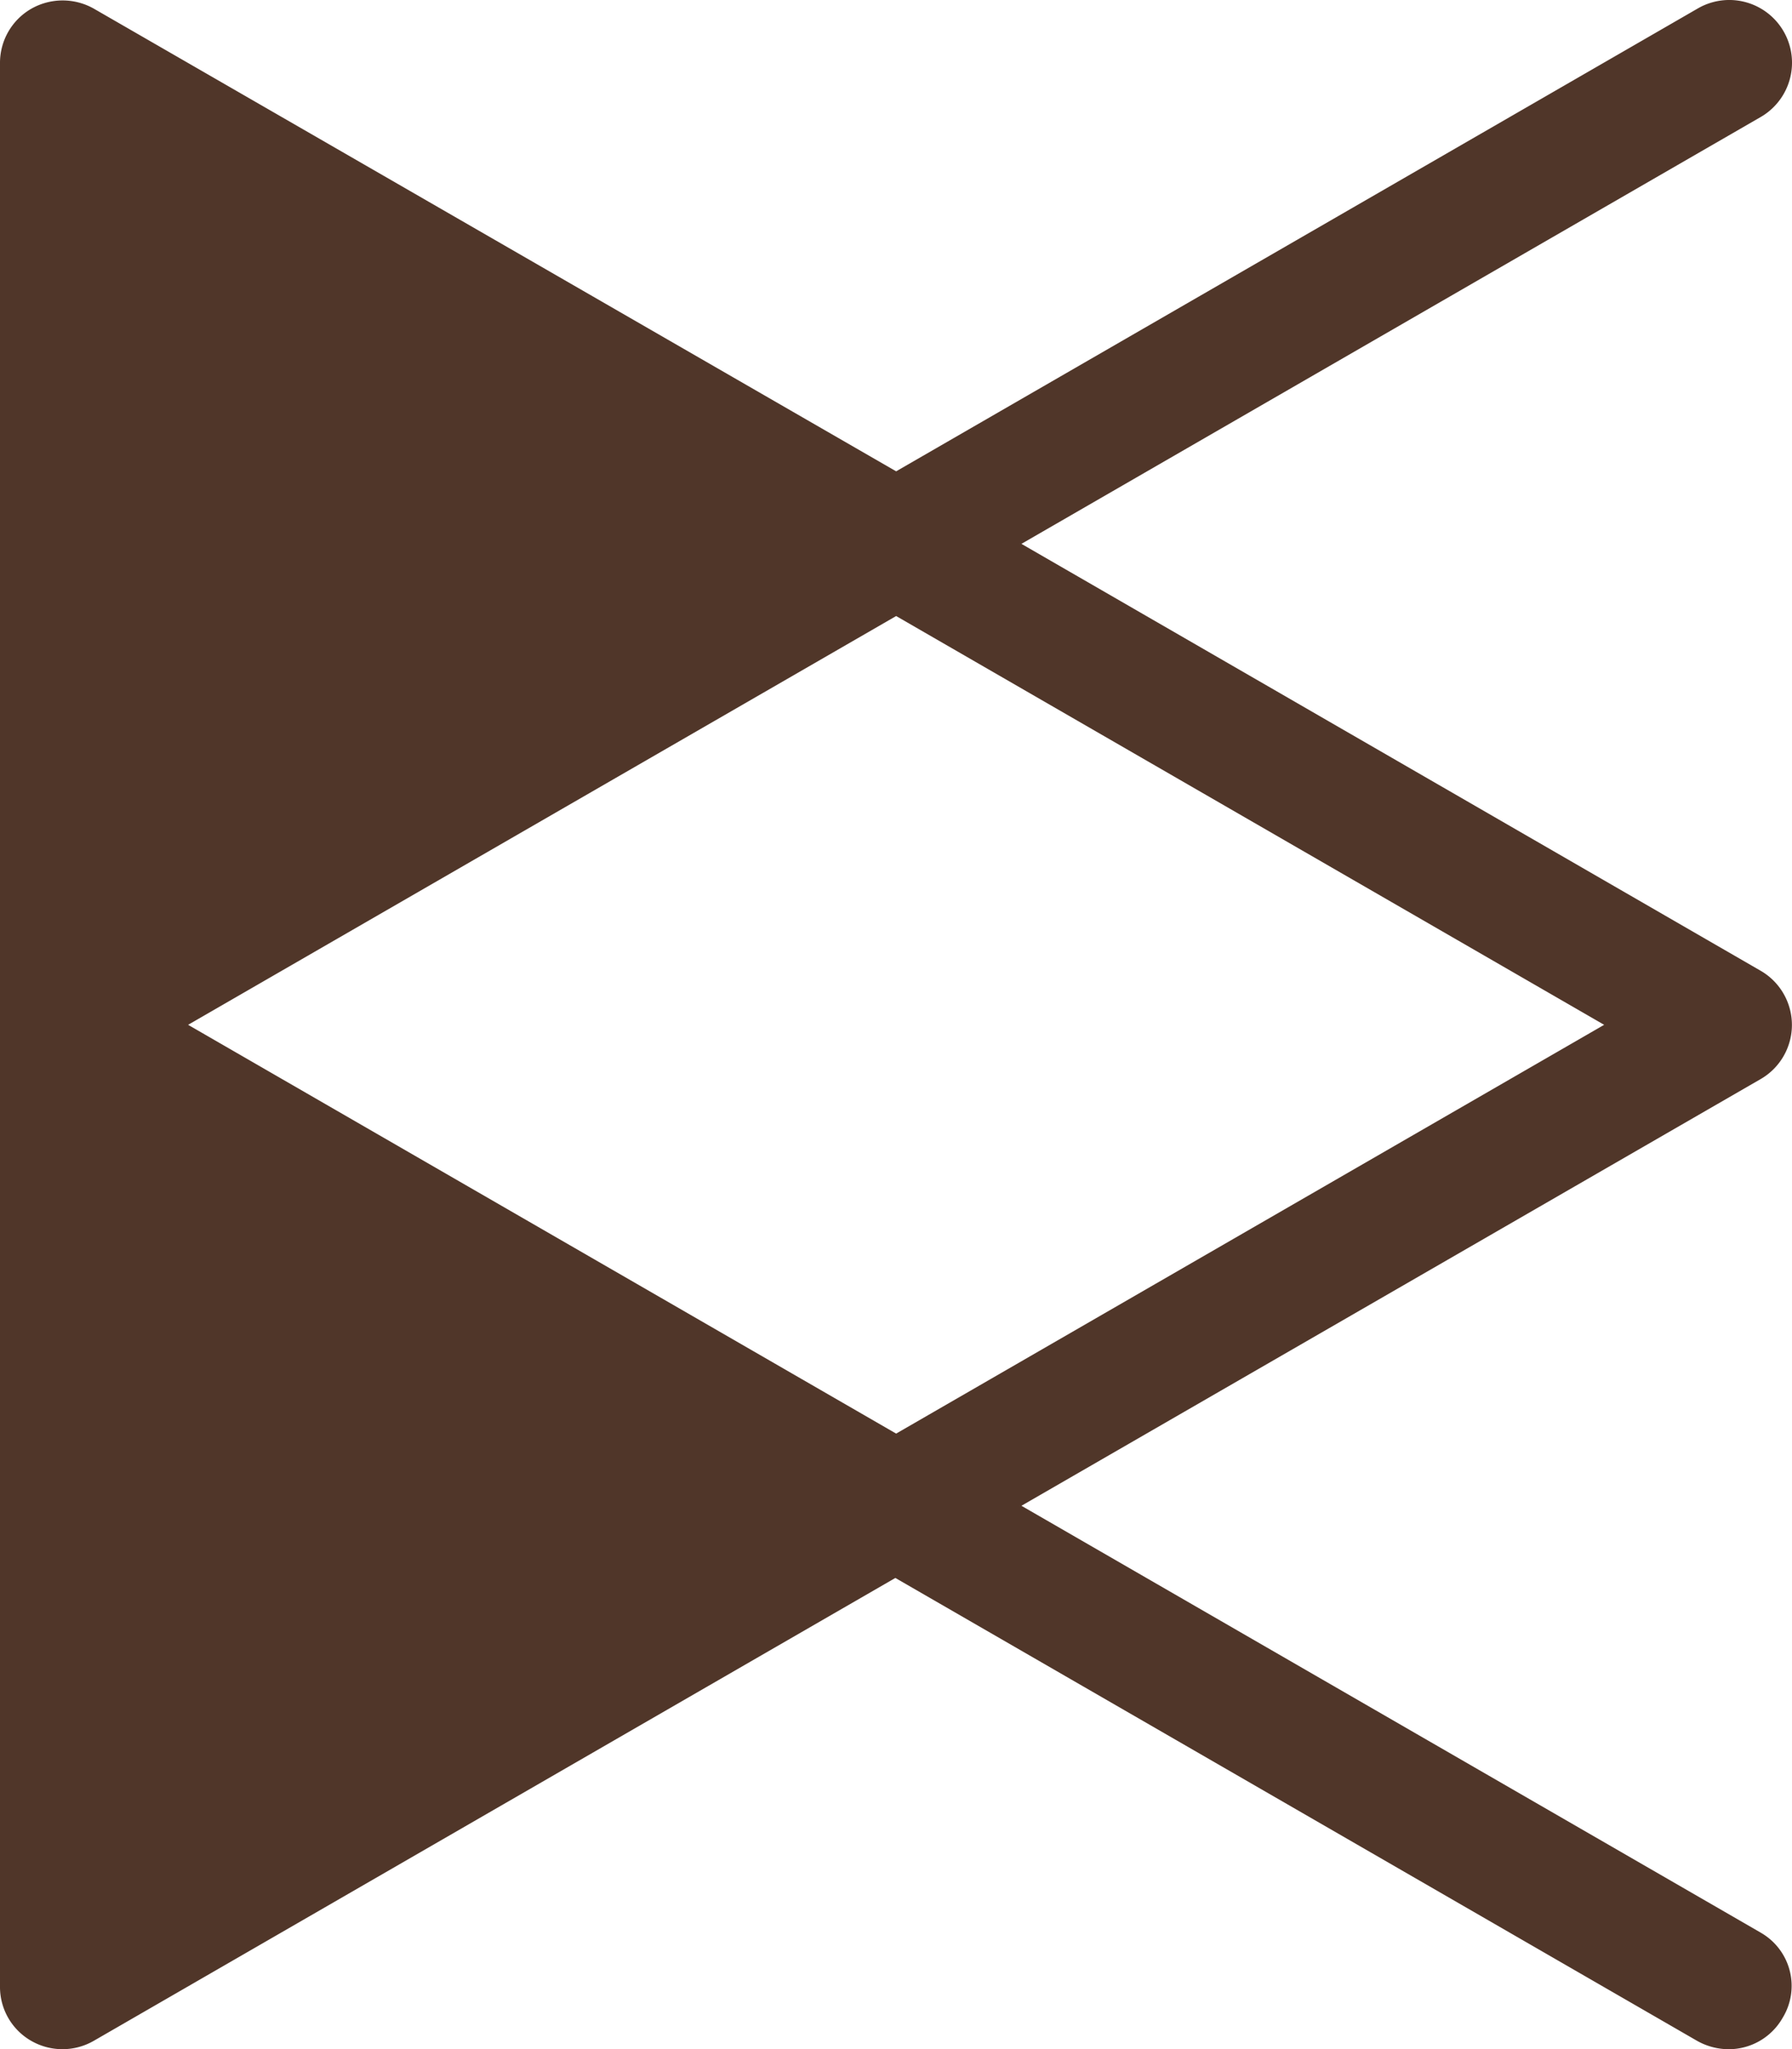
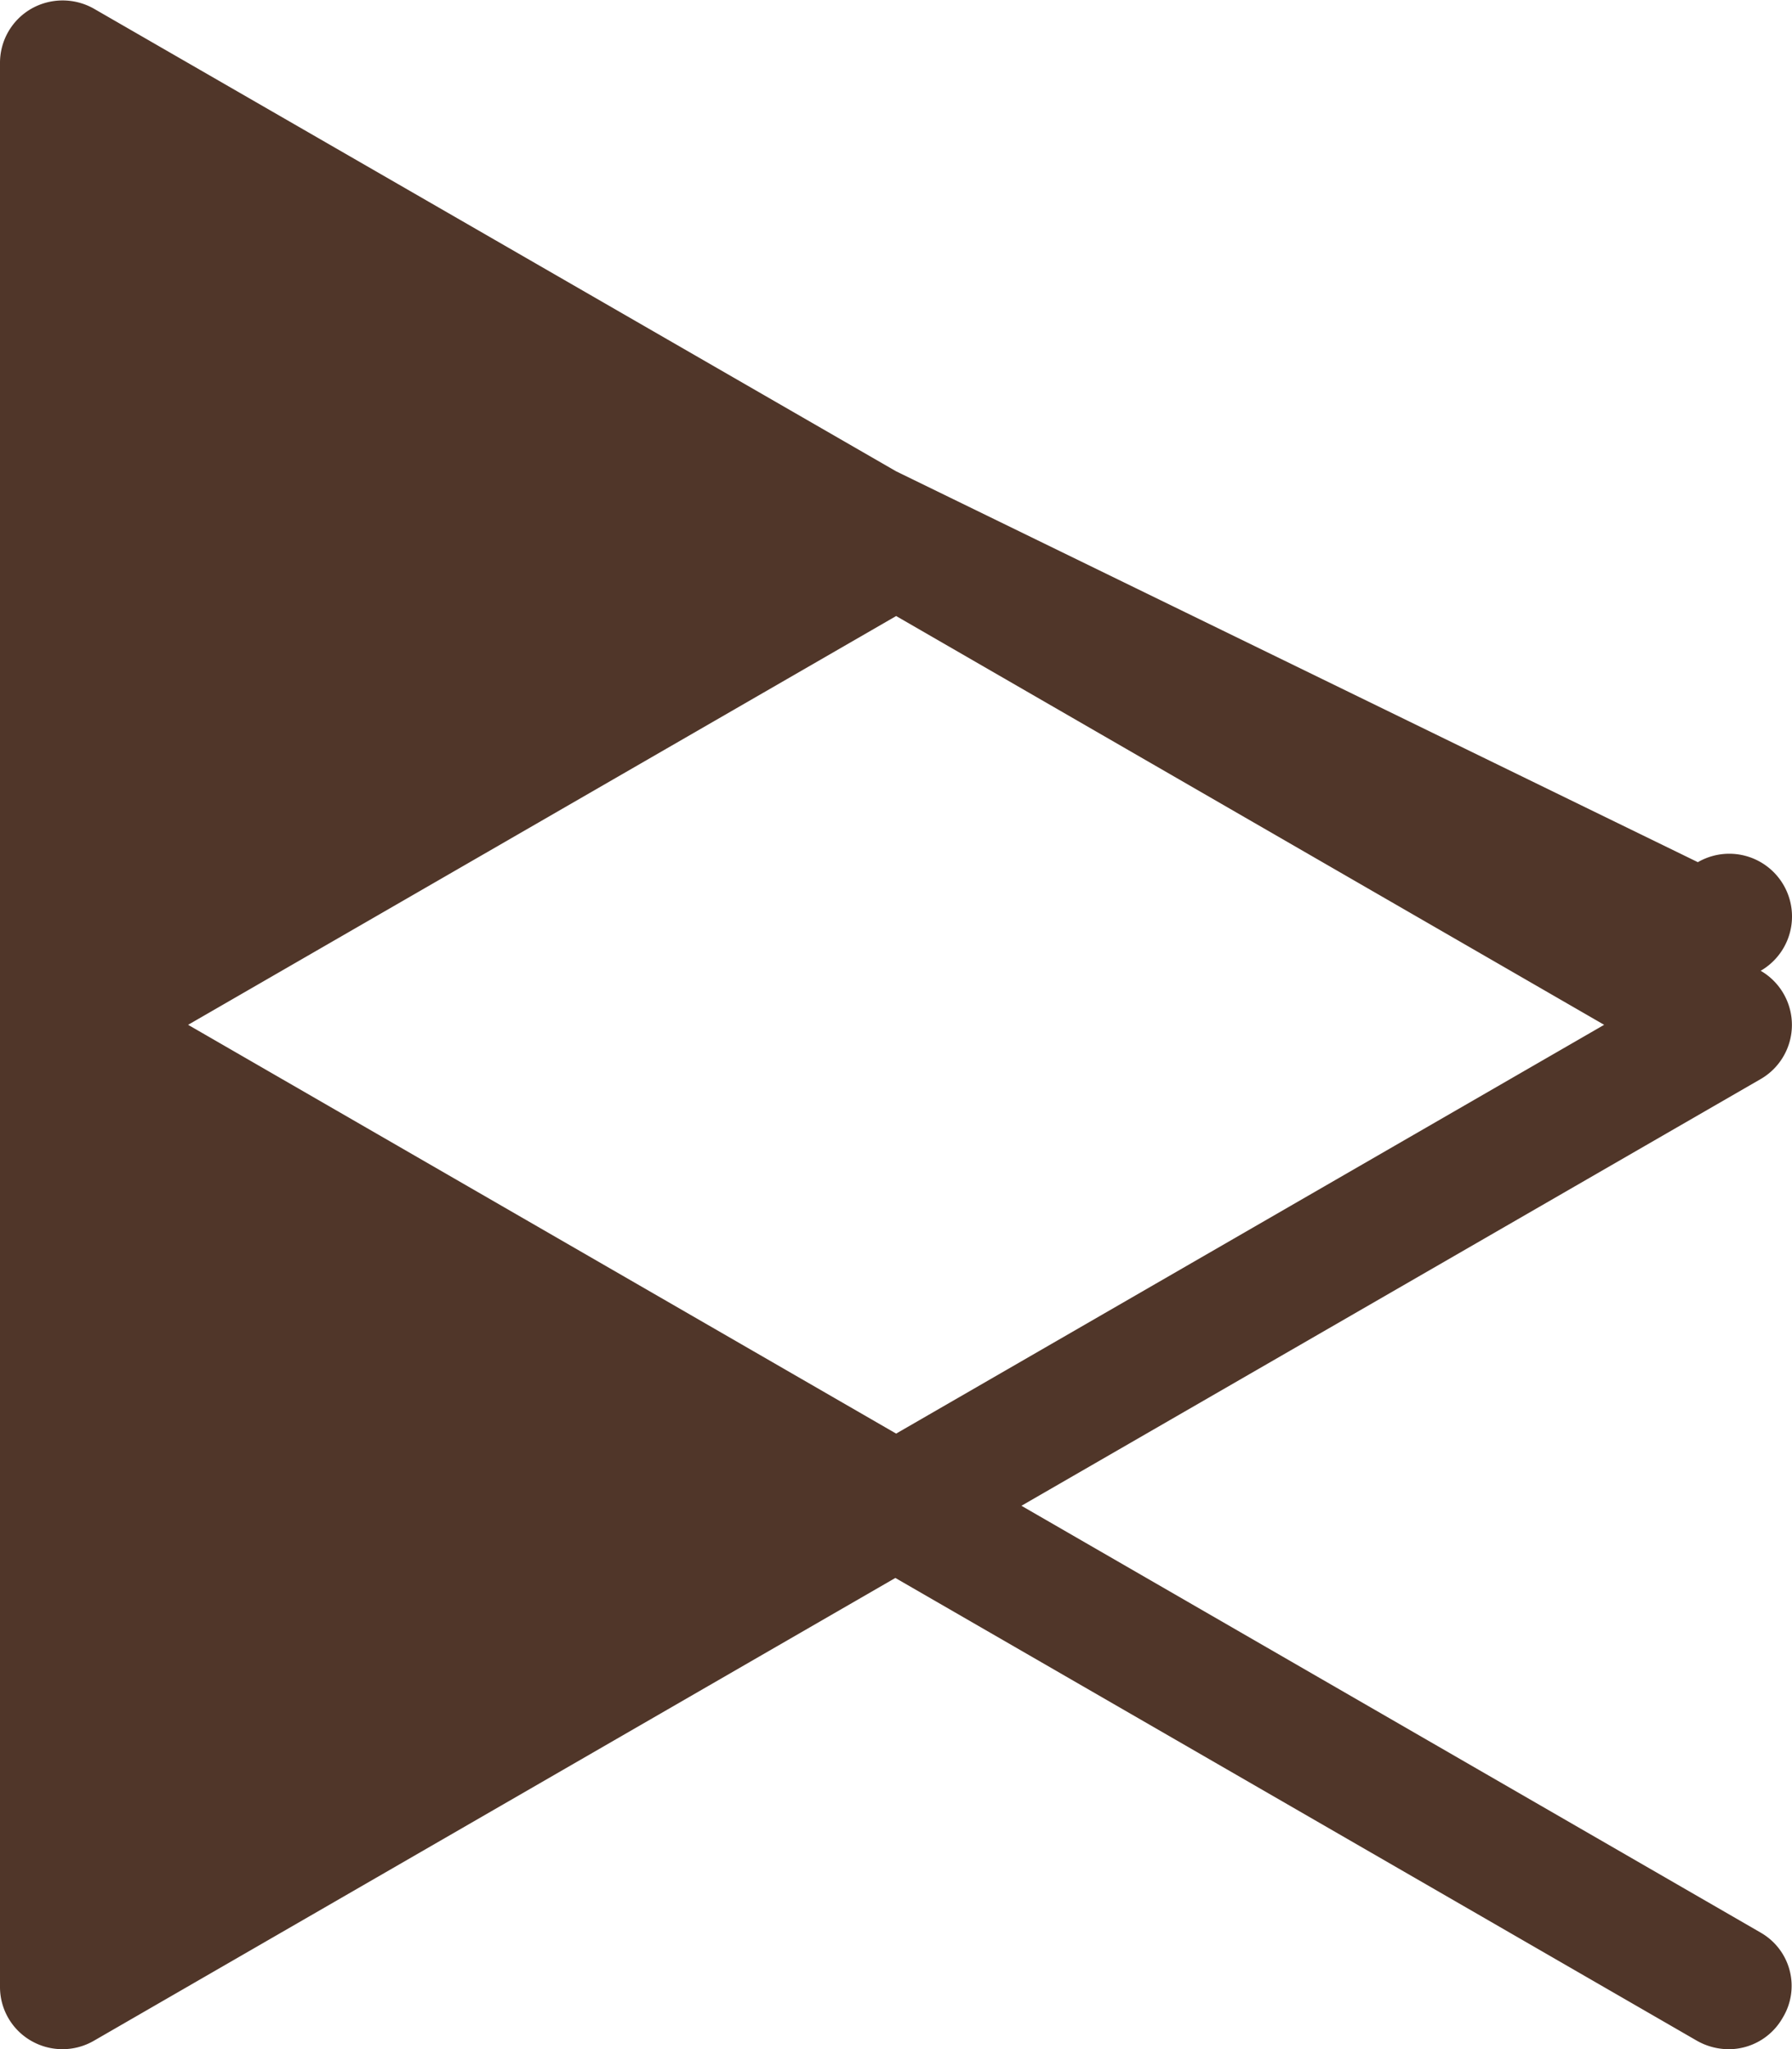
<svg xmlns="http://www.w3.org/2000/svg" width="60.644" height="69.359" viewBox="0 0 60.644 69.359">
-   <path id="LOGO_MENU" data-name="LOGO MENU" d="M31.666,53.364,55.627,39.528,79.587,53.364,55.627,67.2ZM84.884,84.09,59.867,69.643,84.884,55.2a2.117,2.117,0,0,0,0-3.665L59.867,37.085,84.884,22.638a2.123,2.123,0,1,0-2.126-3.676L55.627,34.63,28.483,18.974a2.145,2.145,0,0,0-2.126,0A2.111,2.111,0,0,0,25.3,20.806V53.364h0V85.922a2.1,2.1,0,0,0,1.057,1.832,2.123,2.123,0,0,0,2.114,0L55.6,72.086,82.735,87.755a2.195,2.195,0,0,0,1.057.282,2.1,2.1,0,0,0,1.832-1.057,2.074,2.074,0,0,0-.74-2.889" transform="translate(-25.3 -18.677)" fill="#503629" />
+   <path id="LOGO_MENU" data-name="LOGO MENU" d="M31.666,53.364,55.627,39.528,79.587,53.364,55.627,67.2ZM84.884,84.09,59.867,69.643,84.884,55.2a2.117,2.117,0,0,0,0-3.665a2.123,2.123,0,1,0-2.126-3.676L55.627,34.63,28.483,18.974a2.145,2.145,0,0,0-2.126,0A2.111,2.111,0,0,0,25.3,20.806V53.364h0V85.922a2.1,2.1,0,0,0,1.057,1.832,2.123,2.123,0,0,0,2.114,0L55.6,72.086,82.735,87.755a2.195,2.195,0,0,0,1.057.282,2.1,2.1,0,0,0,1.832-1.057,2.074,2.074,0,0,0-.74-2.889" transform="translate(-25.3 -18.677)" fill="#503629" />
</svg>